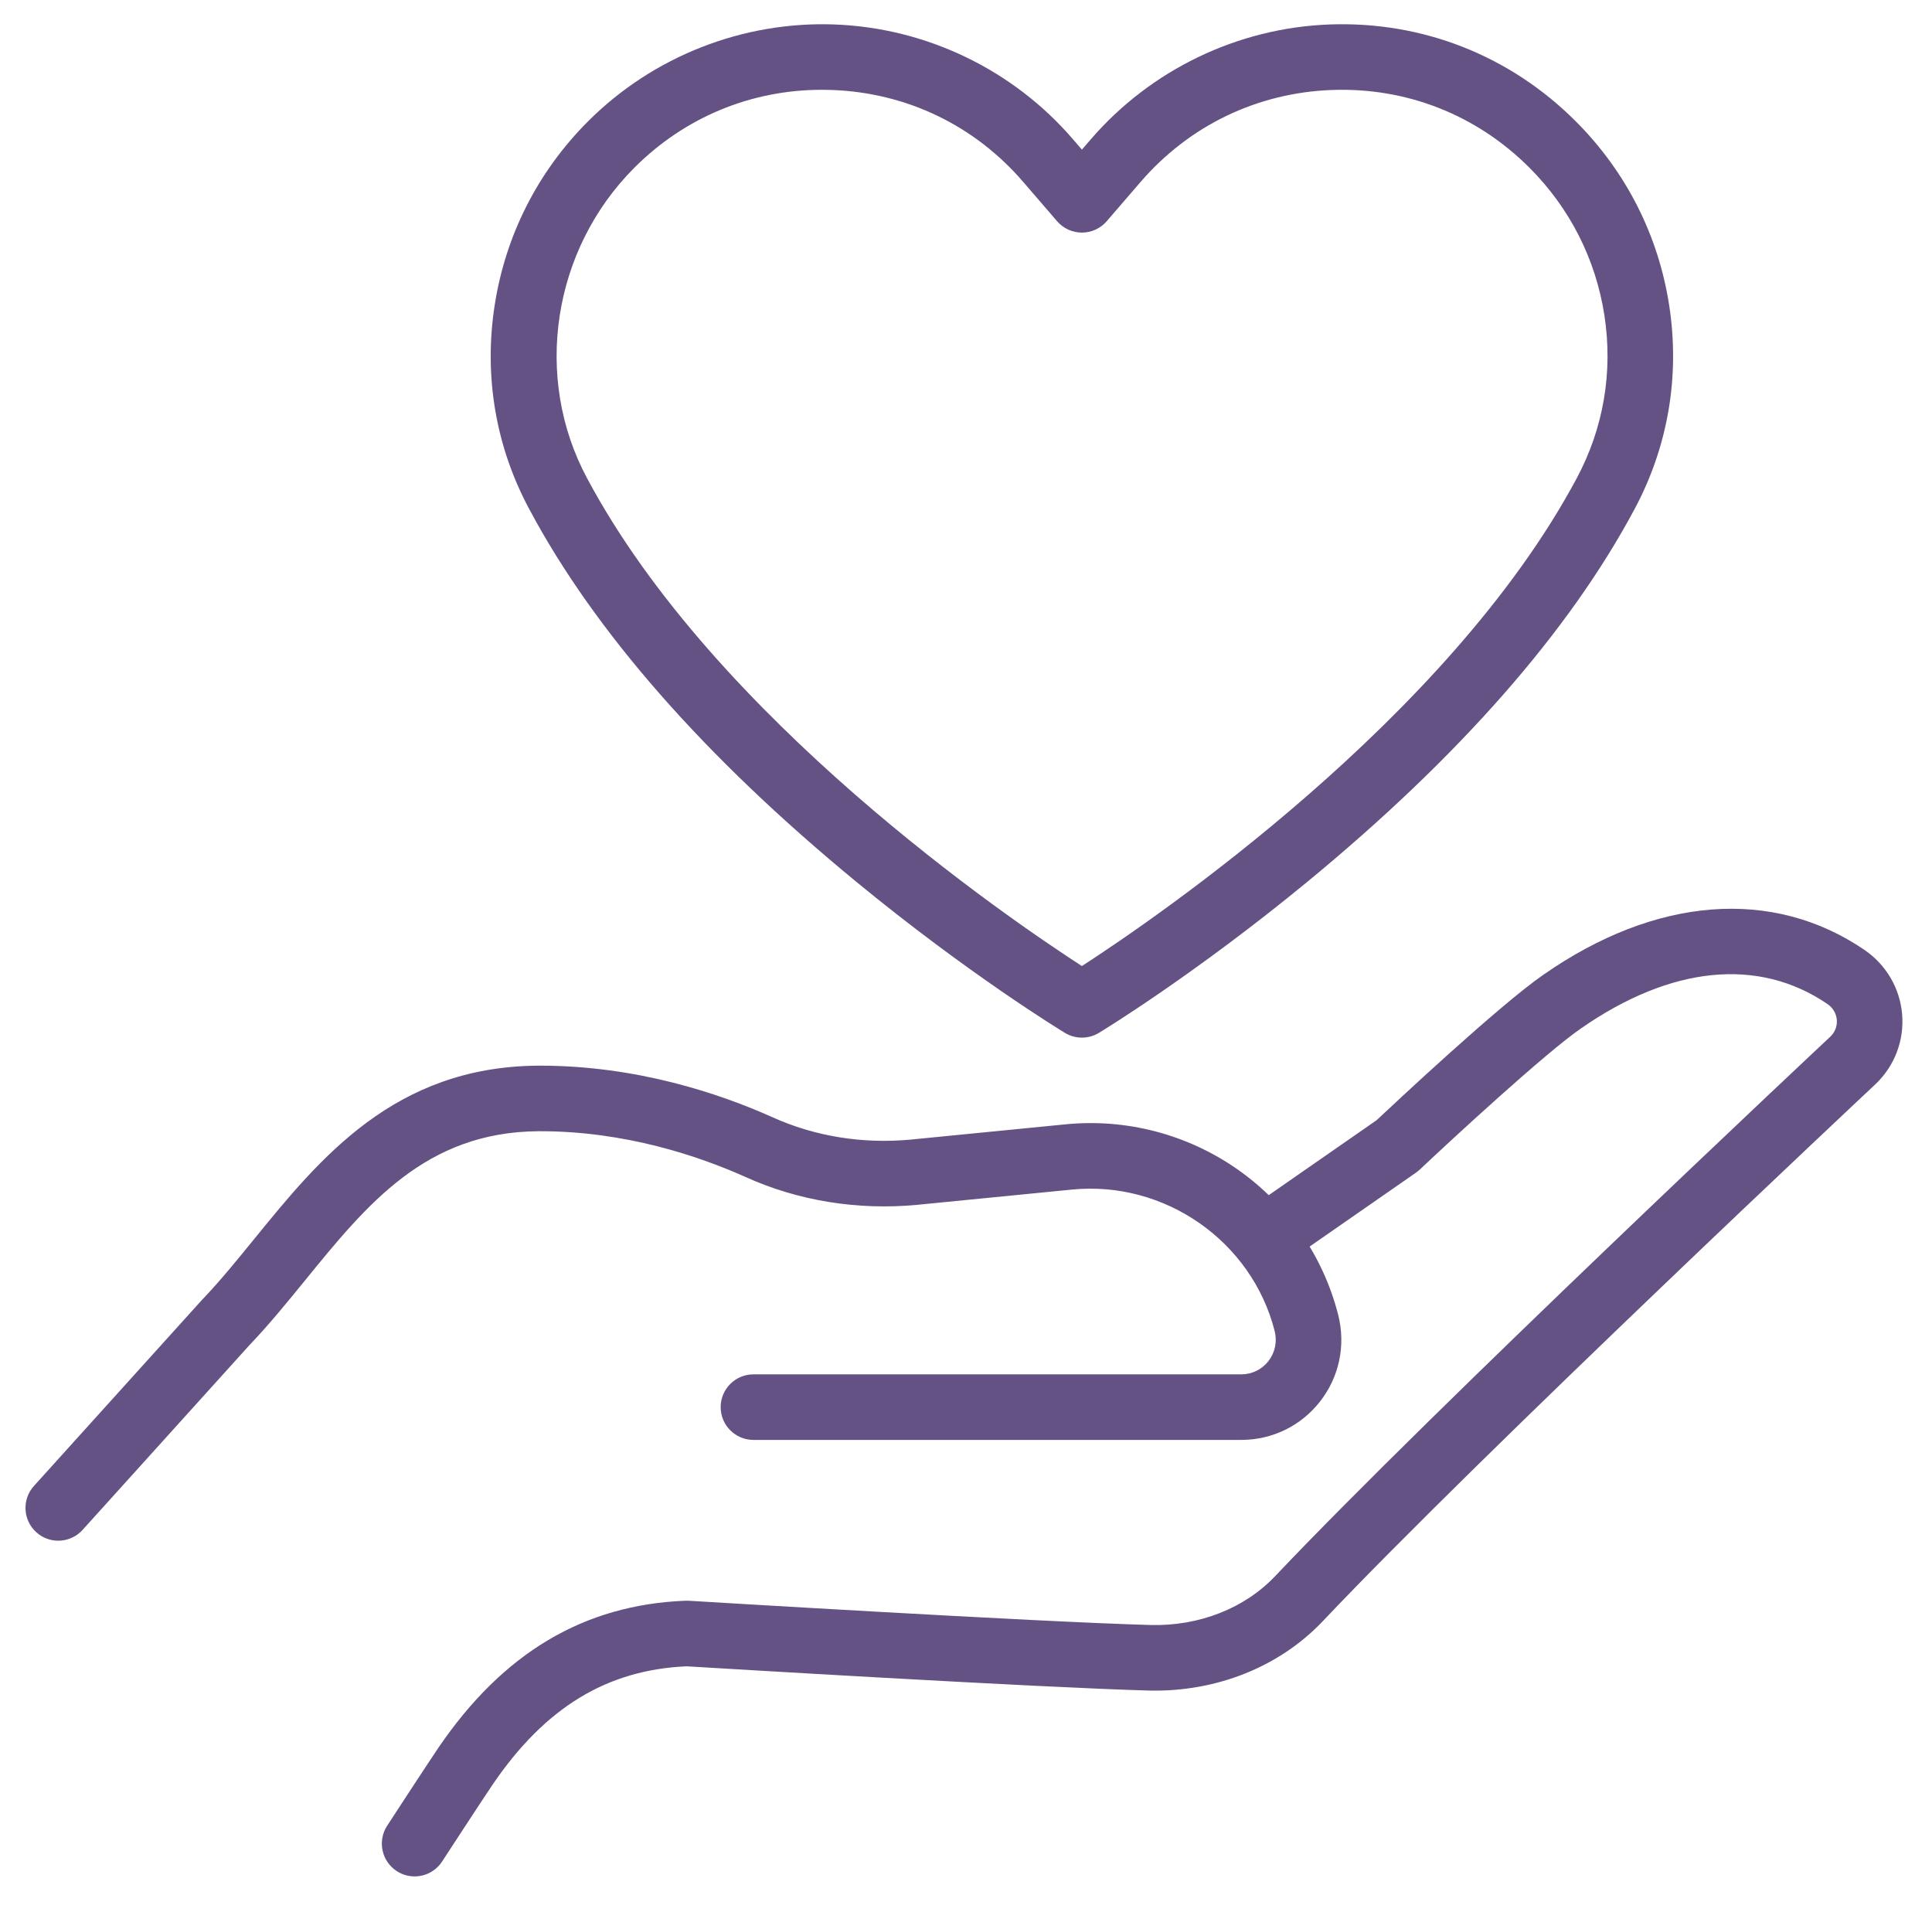
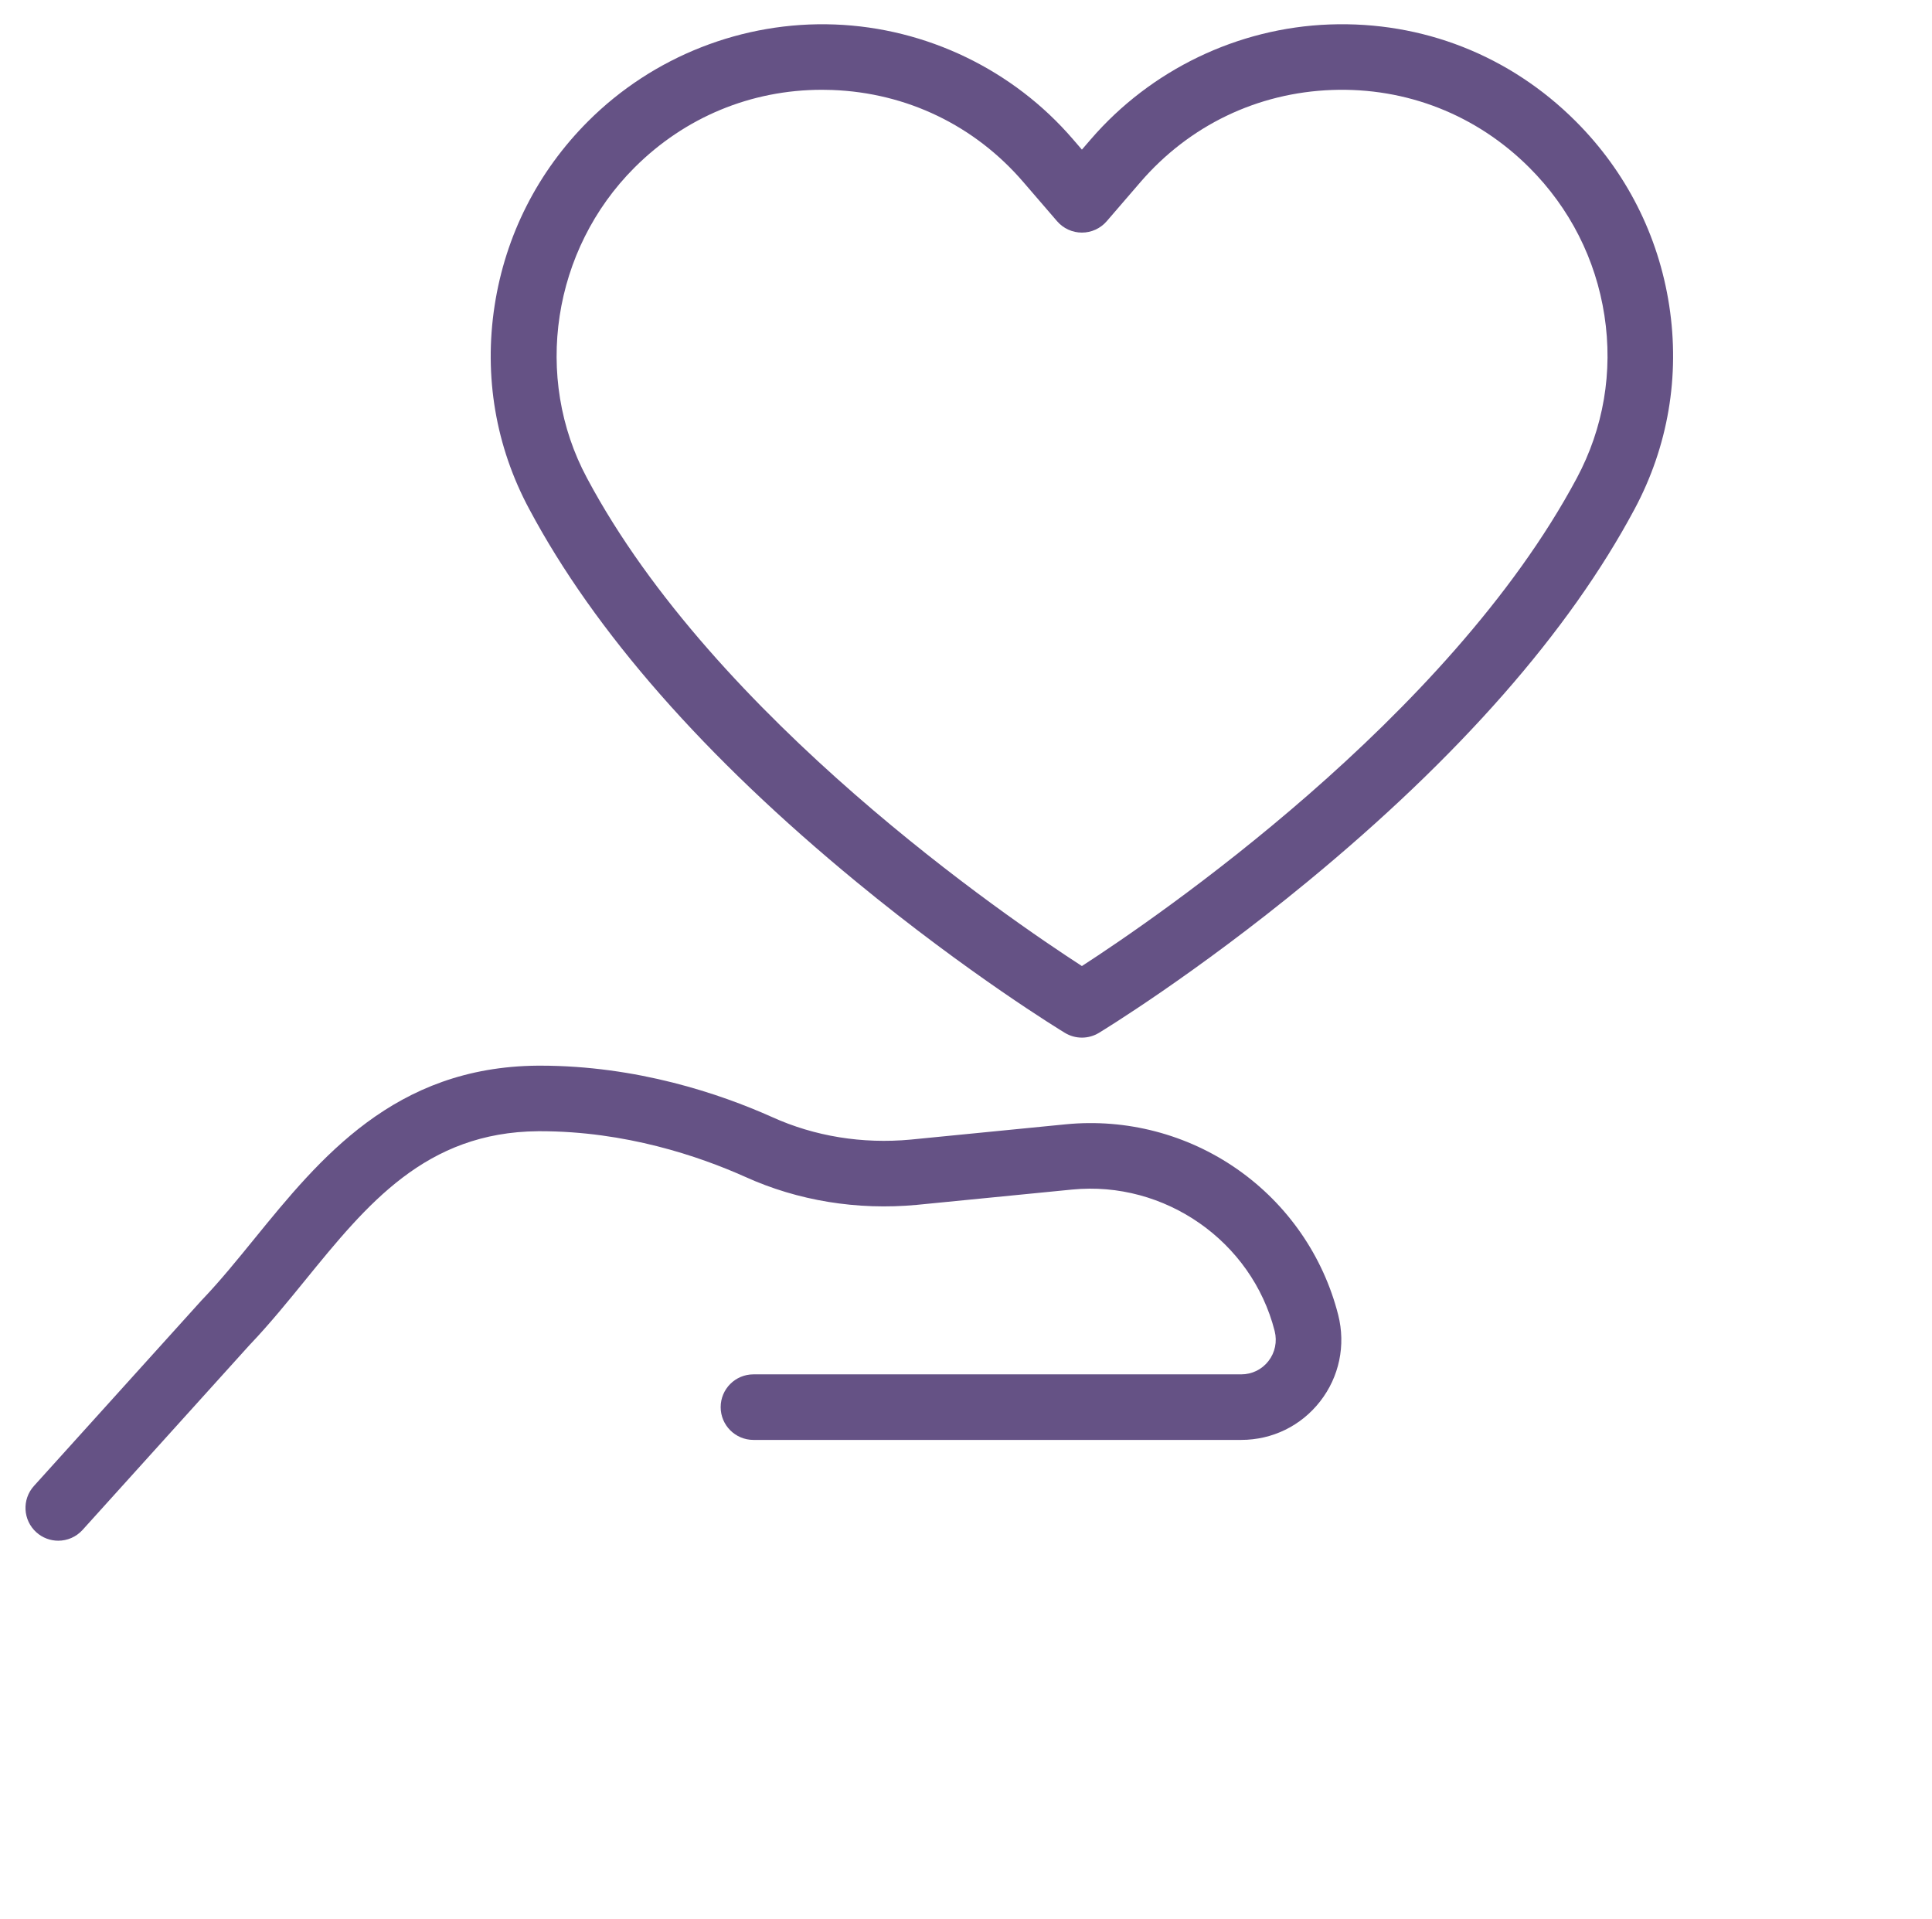
<svg xmlns="http://www.w3.org/2000/svg" id="Layer_1" viewBox="0 0 589.458 585.348">
  <defs>
    <style>.cls-1{fill:#655285;}</style>
  </defs>
  <path class="cls-1" d="M330.093,316.559c-1.795,0-3.59-.483-5.183-1.448-1.182-.716-29.323-17.857-63.616-46.063-46.315-38.096-79.901-76.363-99.822-113.737-10.225-19.03-13.884-40.502-10.566-62.064,3.298-21.434,13.159-40.882,28.519-56.242,19.828-19.826,47.254-30.593,75.262-29.536,27.968,1.054,54.464,13.823,72.694,35.031l2.713,3.146,2.722-3.157c.001-.001.003-.003.004-.004,18.321-21.229,44.869-33.993,72.837-35.02,28.316-1.037,55.016,9.45,75.105,29.54,15.362,15.362,25.224,34.792,28.519,56.189,3.315,21.527-.341,43.012-10.574,62.132-19.975,37.365-53.574,75.628-99.863,113.721-34.274,28.206-62.382,45.346-63.562,46.062-1.594.967-3.391,1.451-5.188,1.451ZM250.761,27.394c-21.603,0-41.807,8.365-57.194,23.752-25.031,25.031-30.978,63.985-14.461,94.727,39.109,73.373,128.52,134.319,150.984,148.848,22.448-14.534,111.768-75.479,150.979-148.83,8.175-15.274,11.094-32.443,8.443-49.655-2.644-17.165-10.56-32.757-22.895-45.091-16.114-16.115-37.498-24.525-60.229-23.696-22.76.835-43.508,10.813-58.426,28.096l-10.296,11.944c-1.899,2.204-4.665,3.471-7.574,3.471s-5.675-1.267-7.574-3.471l-10.296-11.944c-14.838-17.262-35.536-27.235-58.291-28.093-1.059-.04-2.118-.06-3.171-.06Z" />
-   <path class="cls-1" d="M126.493,572.454c-1.87,0-3.763-.524-5.447-1.621-4.628-3.014-5.937-9.209-2.923-13.837.473-.726,11.622-17.845,15.602-23.747,19.747-29.014,44.418-43.689,75.444-44.9.332-.013.665-.01.998.011,1.057.064,106.081,6.453,140.927,7.398,14.831.361,28.697-5.103,38.037-14.991,48.619-51.321,166.053-161.458,169.364-164.562,1.883-1.842,2.01-3.97,1.916-5.08-.096-1.139-.594-3.279-2.851-4.819-21.031-14.331-47.767-11.67-75.271,7.496-10.784,7.441-39.098,33.561-49.1,42.999-.362.341-.748.655-1.156.939l-40.498,28.143c-4.539,3.152-10.768,2.03-13.919-2.505-3.151-4.535-2.03-10.767,2.505-13.918l39.889-27.719c4.814-4.528,37.467-35.116,50.884-44.373,34.251-23.869,69.96-26.642,97.935-7.584,6.648,4.538,10.842,11.704,11.512,19.665.667,7.925-2.252,15.651-8.008,21.197-.033.032-.067.065-.102.097-1.193,1.118-119.922,112.416-168.571,163.77-13.22,13.996-32.573,21.736-53.082,21.241-33.938-.921-133.058-6.909-141.114-7.397-24.346,1.091-43.162,12.576-59.182,36.112-3.865,5.733-15.284,23.266-15.399,23.443-1.917,2.943-5.12,4.544-8.39,4.544Z" />
  <path class="cls-1" d="M17.773,470.04c-2.39,0-4.786-.851-6.699-2.579-4.099-3.702-4.421-10.025-.719-14.124l51.206-56.698c.117-.13.238-.257.362-.381l.169-.169c5.245-5.533,10.228-11.655,15.5-18.134,20.02-24.599,42.711-52.479,86.443-52.842.251-.001.504-.002.755-.002,29.508,0,54.765,8.518,70.817,15.7,12.929,5.866,27.515,8.23,42.214,6.859l47.31-4.663c18.503-1.827,37.108,3.036,52.37,13.698,15.28,10.673,26.214,26.458,30.787,44.448,2.342,9.269.332,18.88-5.511,26.382-5.817,7.47-14.597,11.754-24.087,11.754h-148.813c-5.522,0-10-4.477-10-10s4.478-10,10-10h148.813c3.279,0,6.307-1.474,8.308-4.043,2.026-2.602,2.72-5.947,1.903-9.18-6.964-27.389-33.535-45.947-61.808-43.155l-47.364,4.668c-18.206,1.698-36.293-1.254-52.338-8.533-14.221-6.362-36.621-13.935-62.568-13.935-.219,0-.437 0-.656.002-34.291.284-52.152,22.231-71.062,45.467-5.307,6.52-10.794,13.262-16.597,19.374-.056.058-.111.116-.168.173l-.107.107-51.036,56.509c-1.974,2.186-4.694,3.297-7.424,3.297Z" />
</svg>